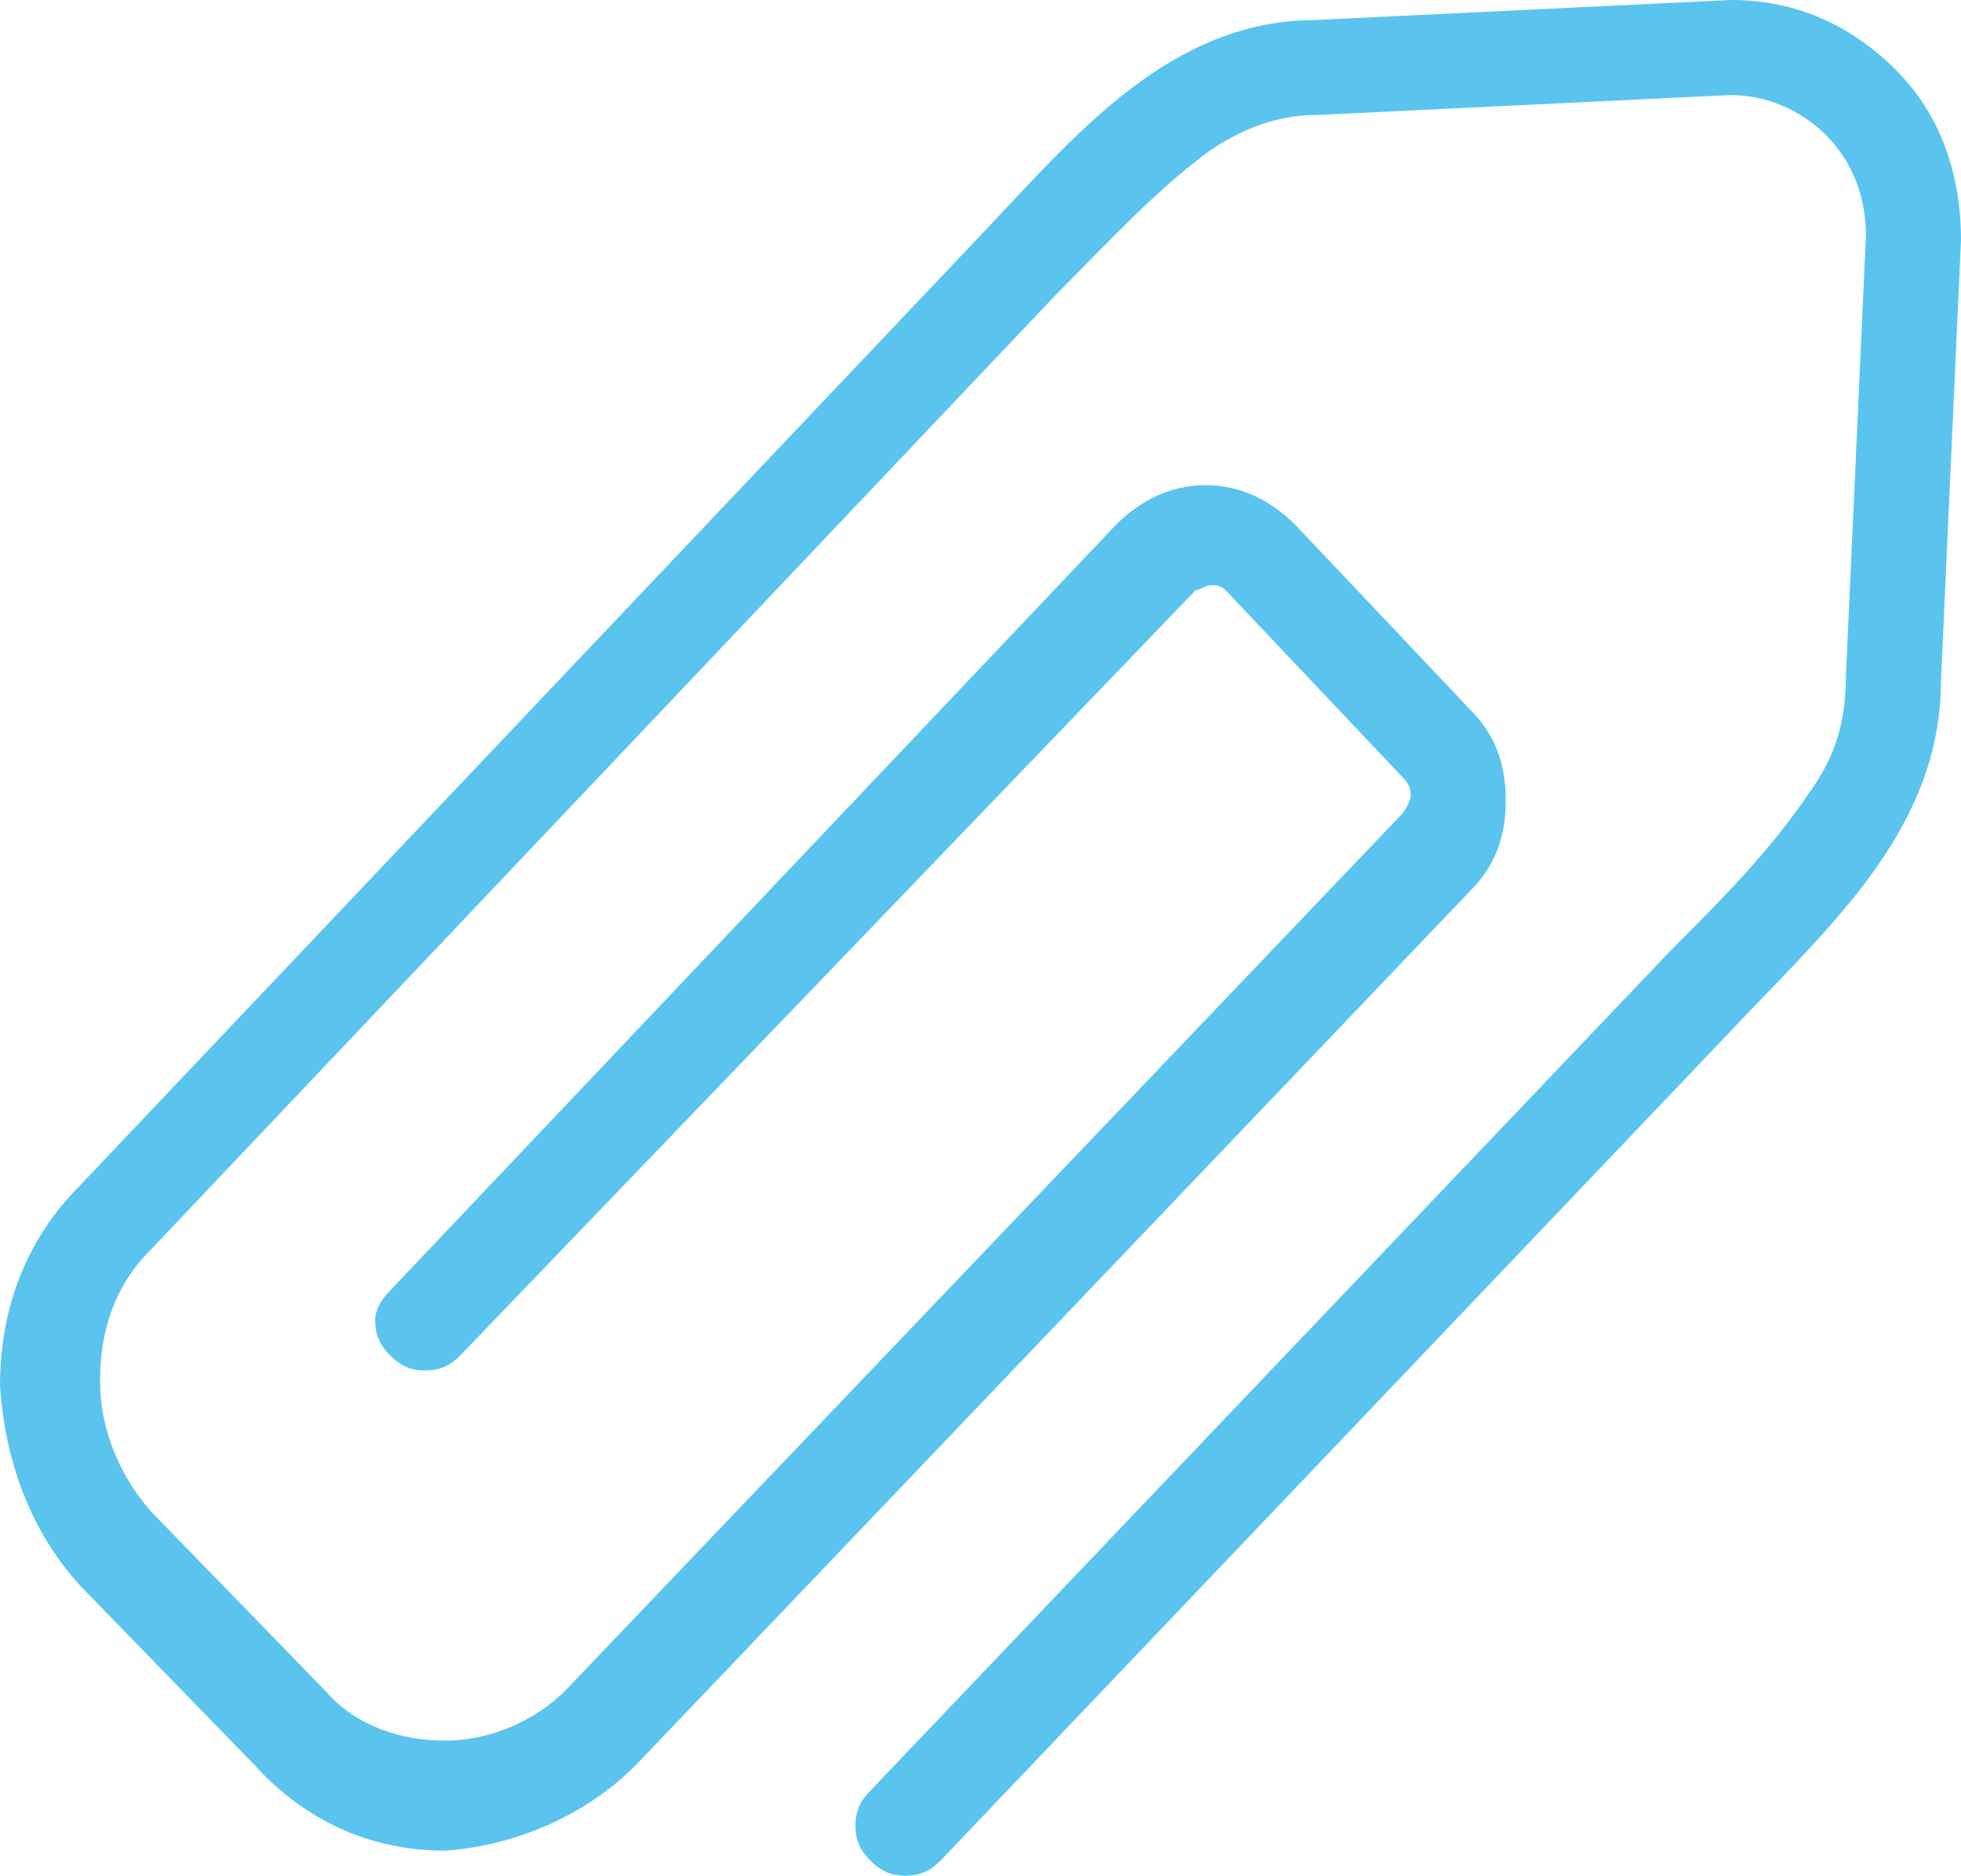
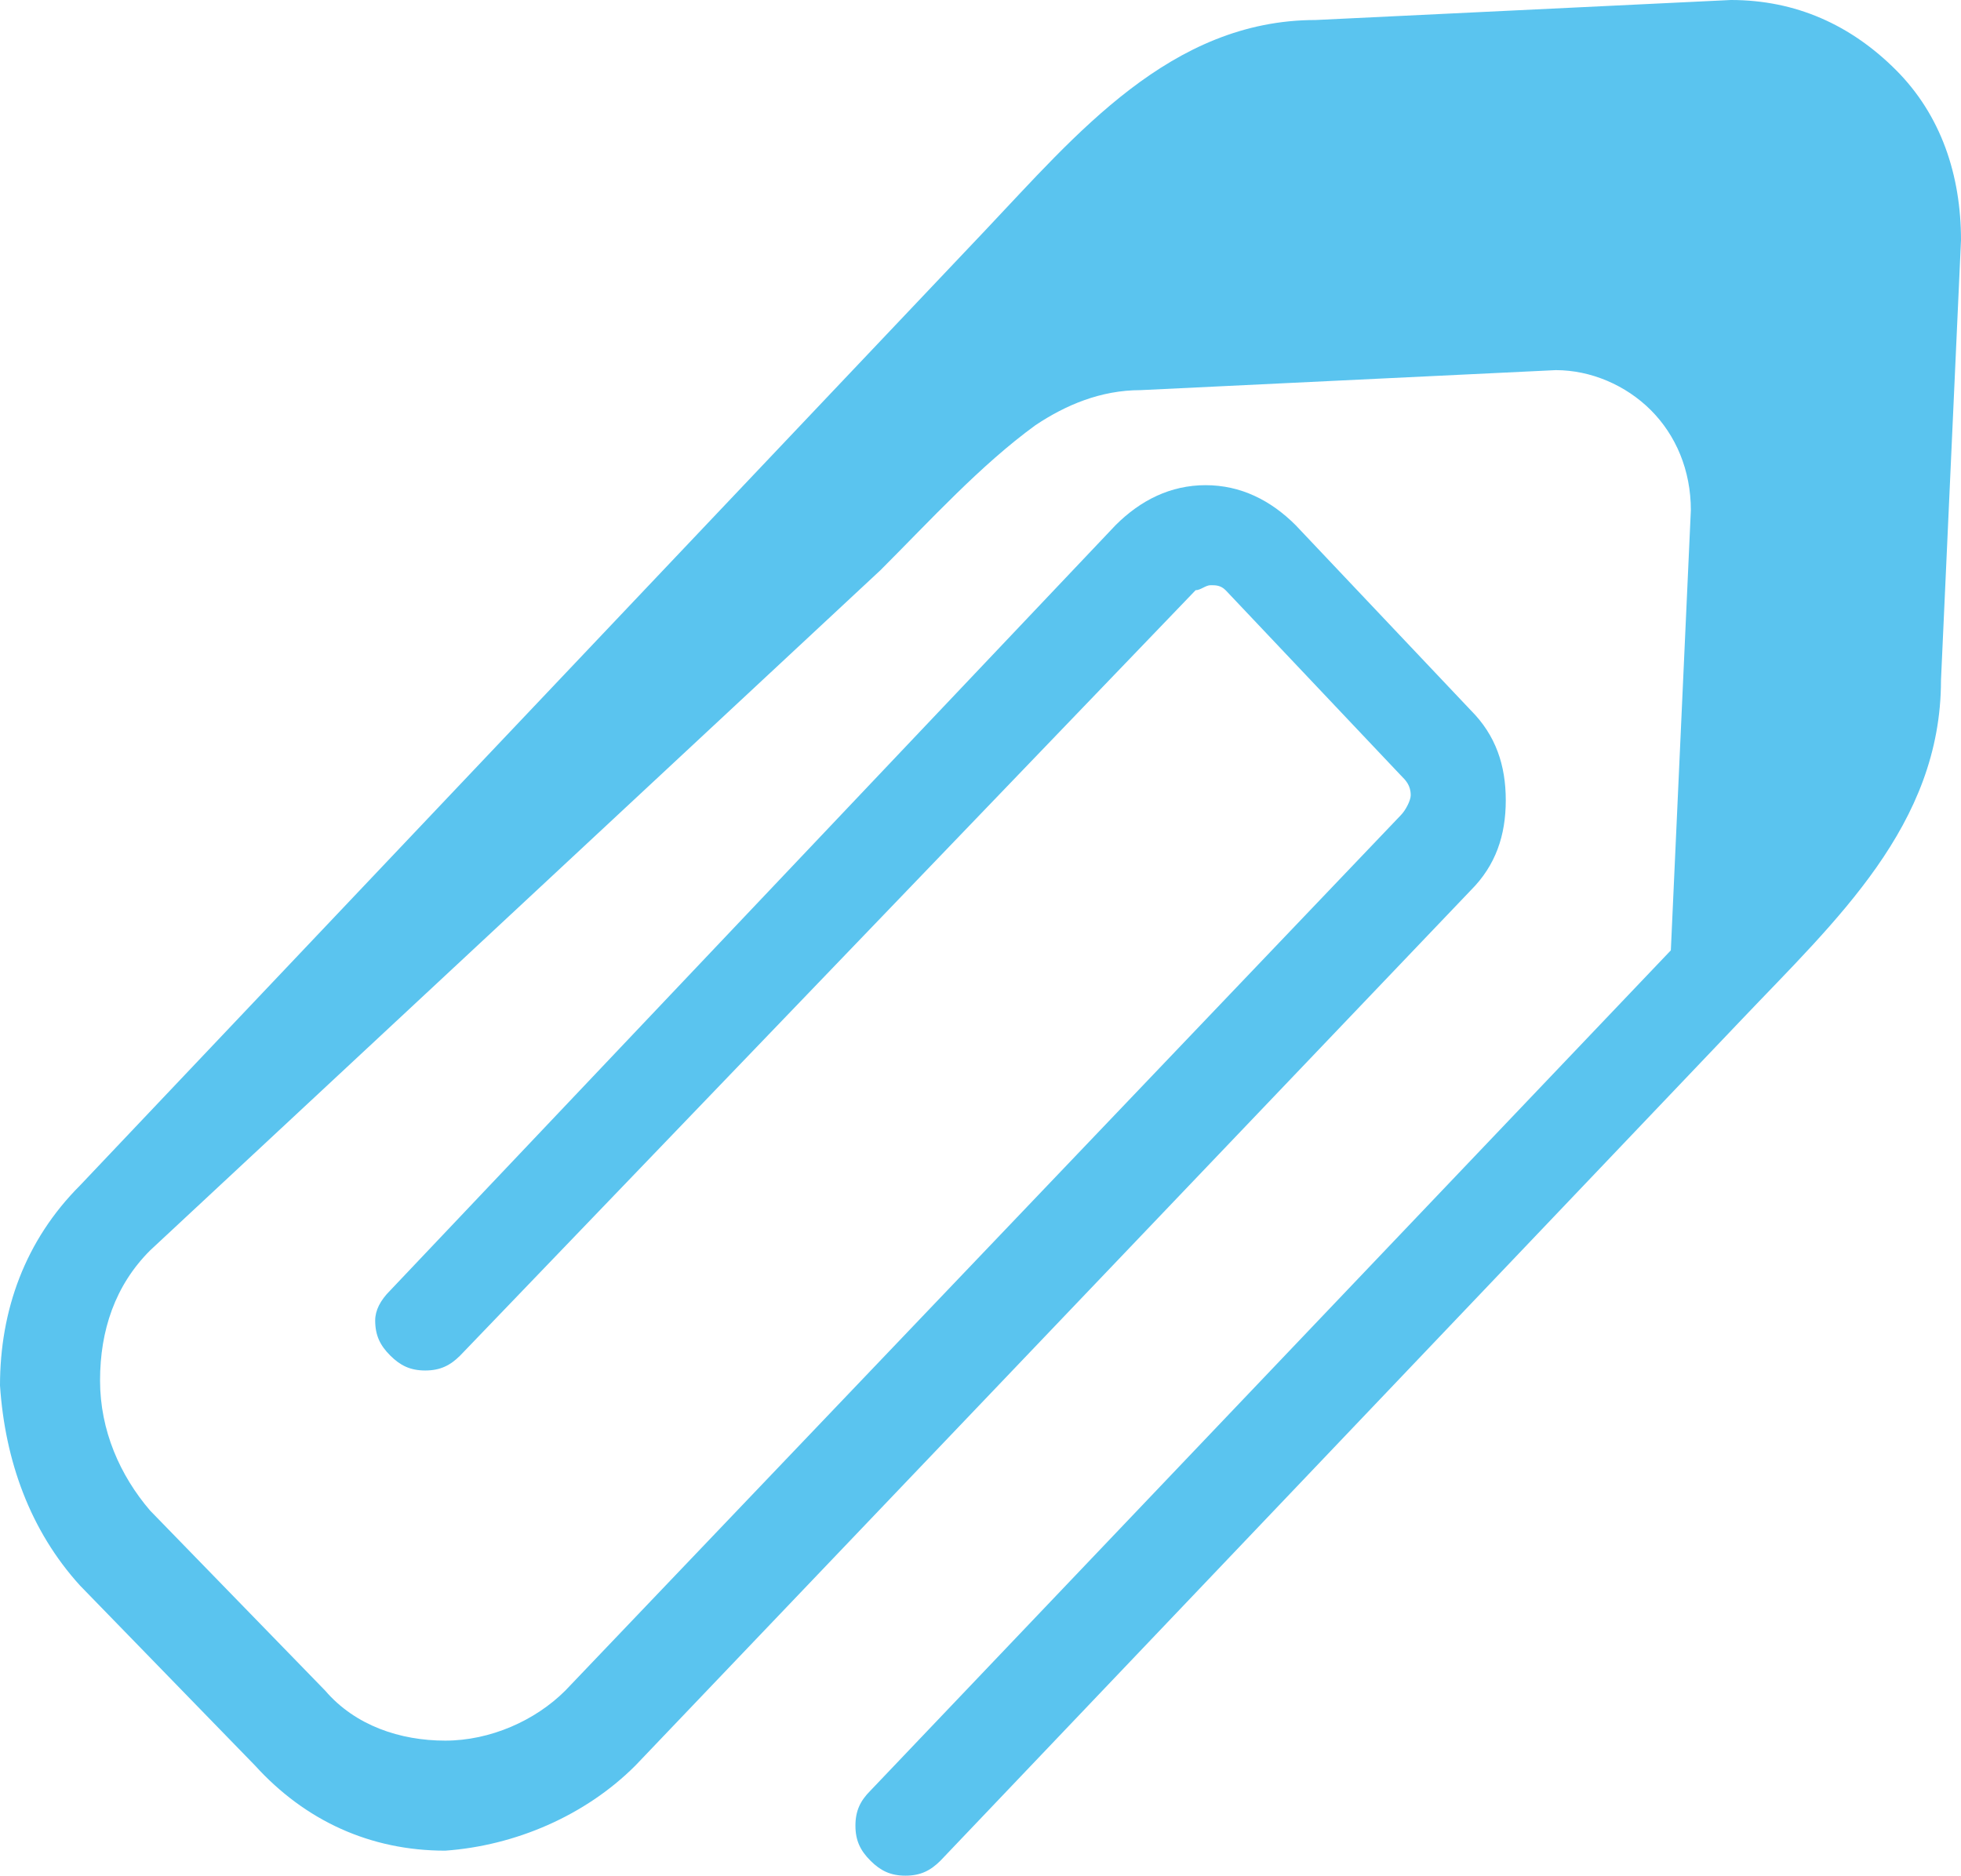
<svg xmlns="http://www.w3.org/2000/svg" xml:space="preserve" version="1.0" viewBox="81.4 69.7 39.2 37.5">
  <switch>
    <g>
-       <path fill="#5AC4EF" d="m89.2 95.5 14.5-15.3c.5-.5 1.1-.8 1.8-.8s1.3.3 1.8.8l3.5 3.7c.5.5.7 1.1.7 1.8s-.2 1.3-.7 1.8L94.1 105c-1 1-2.4 1.6-3.8 1.7-1.5 0-2.8-.6-3.8-1.7l-3.5-3.6c-1-1.1-1.5-2.5-1.6-4 0-1.5.5-2.9 1.6-4l18.1-19.1c1.8-1.9 3.7-4.2 6.6-4.2l8.3-.4c1.3 0 2.4.5 3.3 1.4.9.9 1.3 2.1 1.3 3.4l-.4 8.8c0 2.9-2.1 4.8-4 6.8l-16 16.8c-.2.2-.4.3-.7.3-.3 0-.5-.1-.7-.3-.2-.2-.3-.4-.3-.7 0-.3.1-.5.3-.7l16-16.8c1-1 2-2 2.8-3.2.5-.7.7-1.4.7-2.3l.4-8.8c0-.8-.3-1.5-.8-2s-1.2-.8-1.9-.8l-8.3.4c-.8 0-1.5.3-2.1.7-1.1.8-2.1 1.9-3.1 2.9L84.4 94.7c-.7.7-1 1.6-1 2.6s.4 1.9 1 2.6l3.5 3.6c.6.7 1.5 1 2.4 1 .9 0 1.8-.4 2.4-1L109.4 86c.1-.1.2-.3.2-.4 0-.2-.1-.3-.2-.4l-3.5-3.7c-.1-.1-.2-.1-.3-.1-.1 0-.2.1-.3.1L90.6 96.8c-.2.2-.4.3-.7.3-.3 0-.5-.1-.7-.3-.2-.2-.3-.4-.3-.7 0-.2.1-.4.3-.6z" />
+       <path fill="#5AC4EF" d="m89.2 95.5 14.5-15.3c.5-.5 1.1-.8 1.8-.8s1.3.3 1.8.8l3.5 3.7c.5.5.7 1.1.7 1.8s-.2 1.3-.7 1.8L94.1 105c-1 1-2.4 1.6-3.8 1.7-1.5 0-2.8-.6-3.8-1.7l-3.5-3.6c-1-1.1-1.5-2.5-1.6-4 0-1.5.5-2.9 1.6-4l18.1-19.1c1.8-1.9 3.7-4.2 6.6-4.2l8.3-.4c1.3 0 2.4.5 3.3 1.4.9.9 1.3 2.1 1.3 3.4l-.4 8.8c0 2.9-2.1 4.8-4 6.8l-16 16.8c-.2.2-.4.3-.7.3-.3 0-.5-.1-.7-.3-.2-.2-.3-.4-.3-.7 0-.3.1-.5.3-.7l16-16.8l.4-8.8c0-.8-.3-1.5-.8-2s-1.2-.8-1.9-.8l-8.3.4c-.8 0-1.5.3-2.1.7-1.1.8-2.1 1.9-3.1 2.9L84.4 94.7c-.7.7-1 1.6-1 2.6s.4 1.9 1 2.6l3.5 3.6c.6.7 1.5 1 2.4 1 .9 0 1.8-.4 2.4-1L109.4 86c.1-.1.2-.3.2-.4 0-.2-.1-.3-.2-.4l-3.5-3.7c-.1-.1-.2-.1-.3-.1-.1 0-.2.1-.3.1L90.6 96.8c-.2.2-.4.3-.7.3-.3 0-.5-.1-.7-.3-.2-.2-.3-.4-.3-.7 0-.2.1-.4.3-.6z" />
    </g>
  </switch>
</svg>